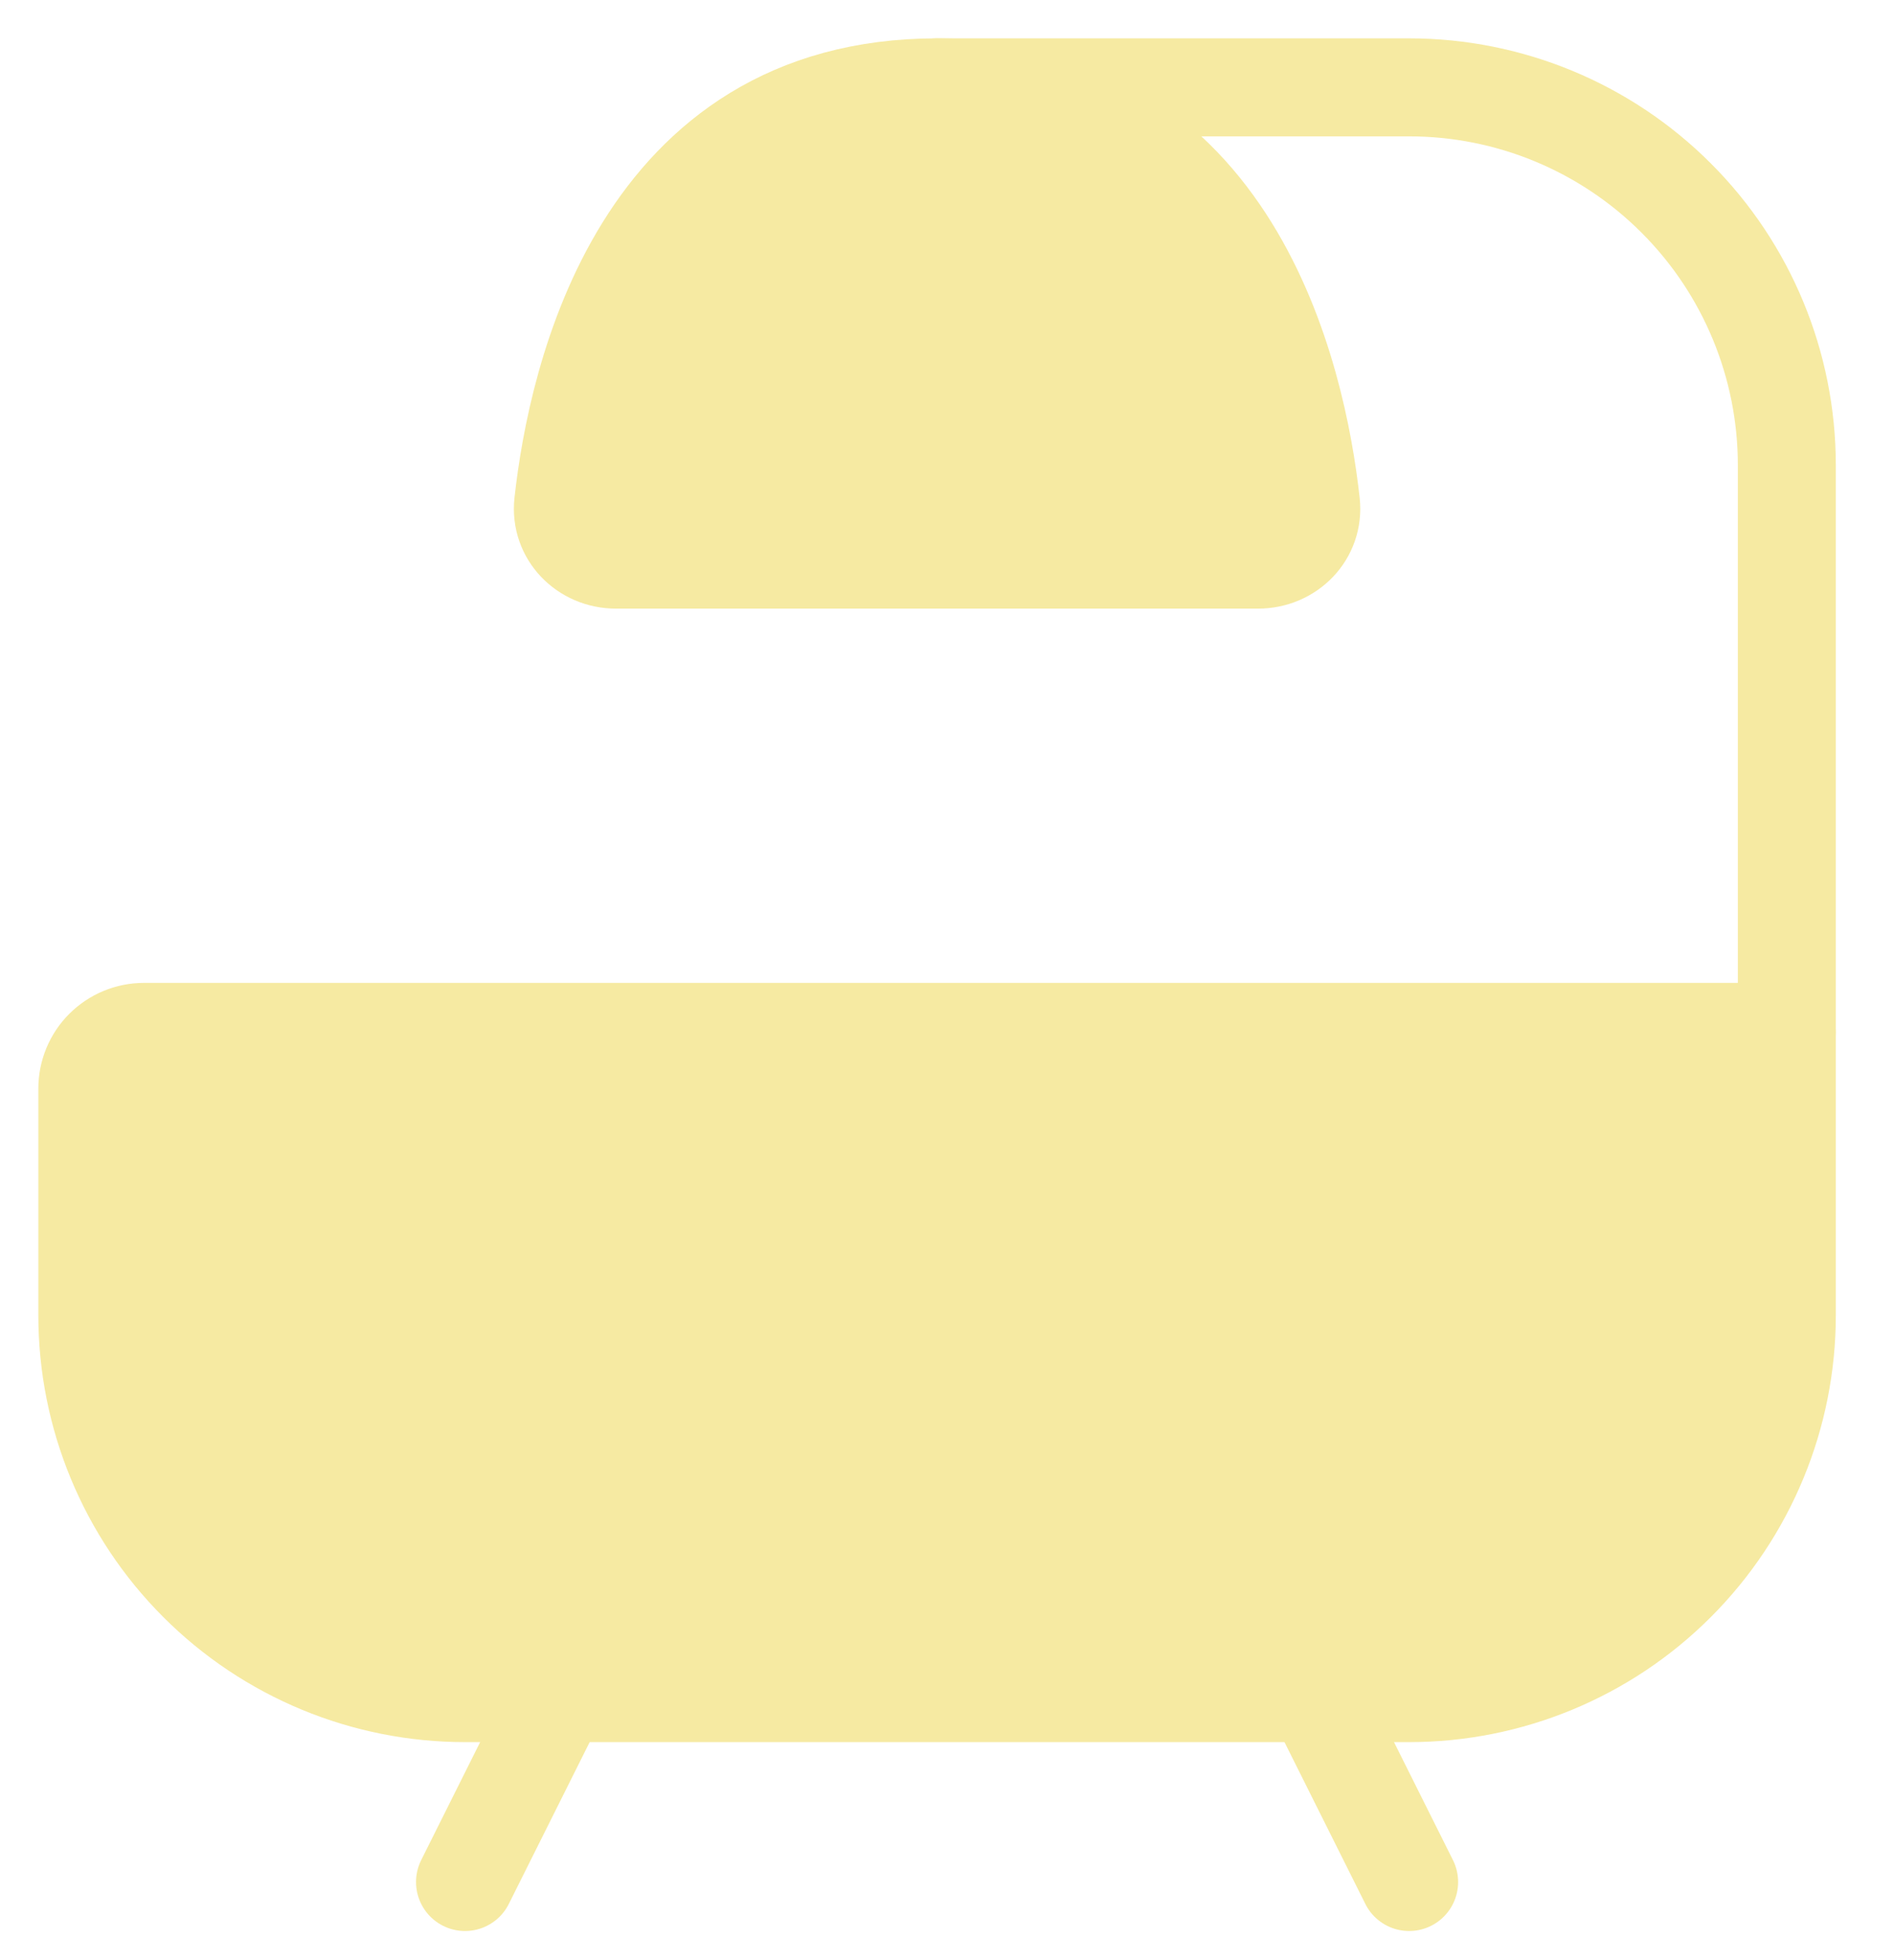
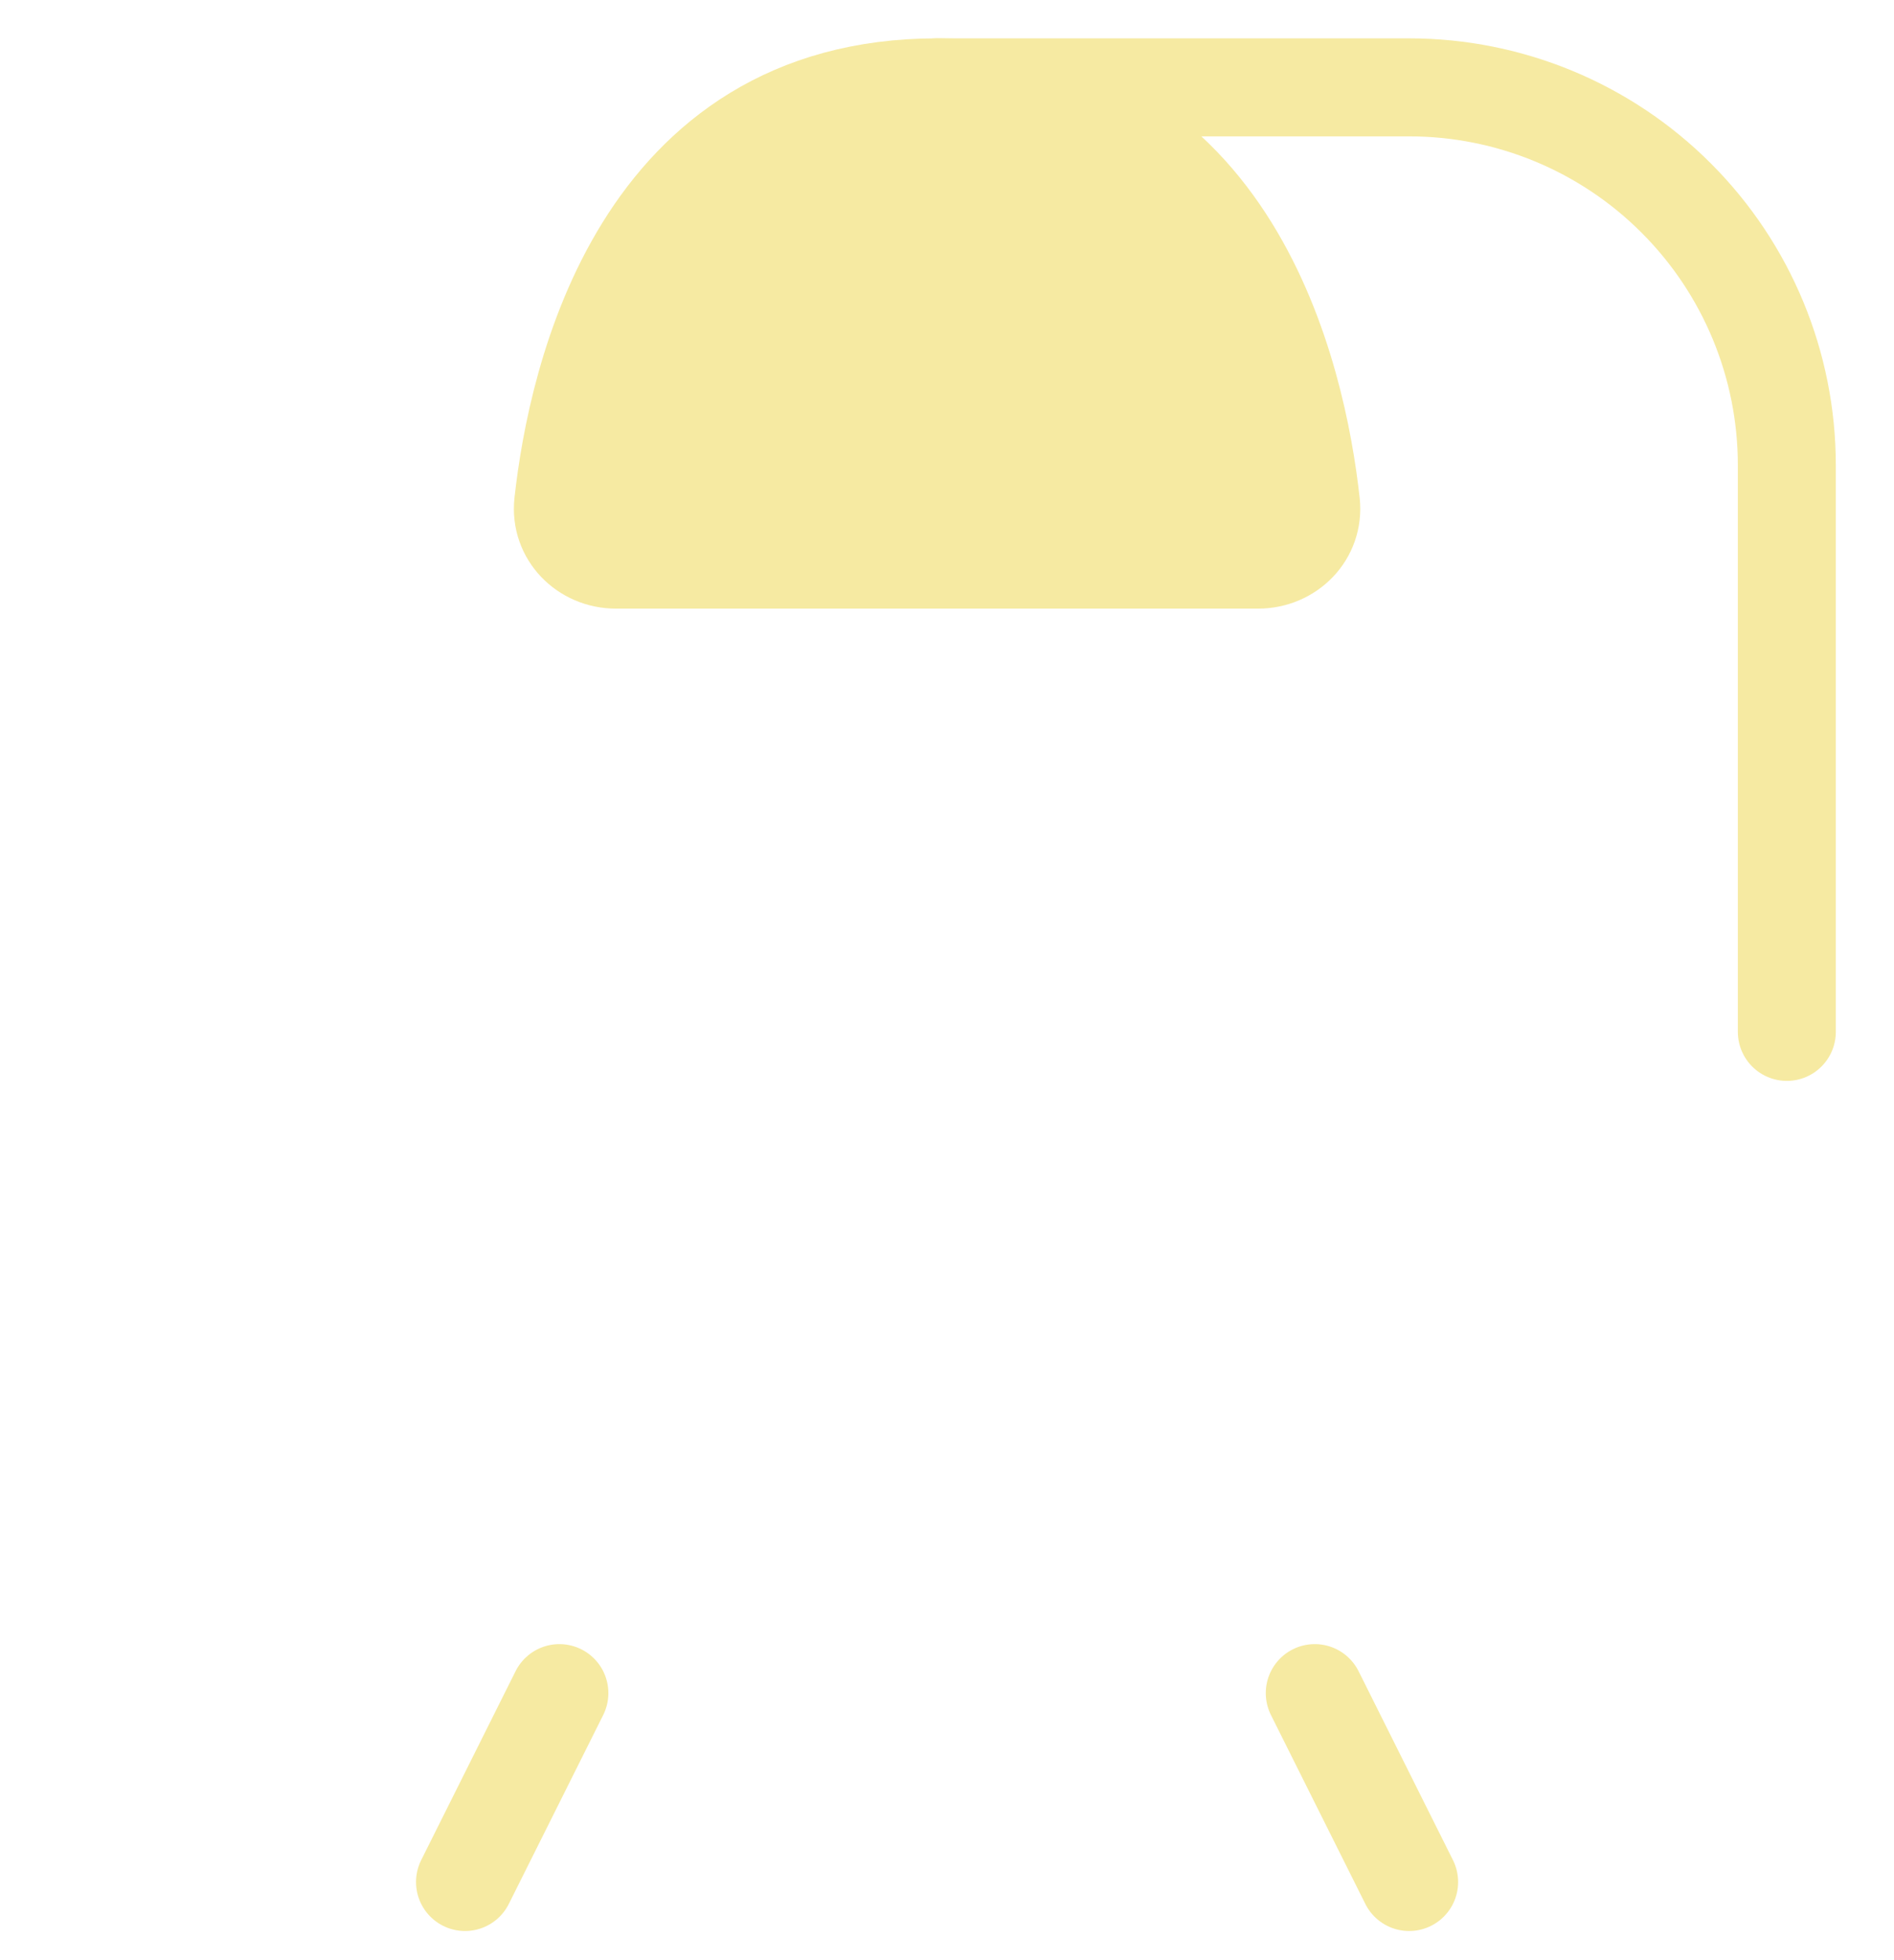
<svg xmlns="http://www.w3.org/2000/svg" width="29" height="30" viewBox="0 0 29 30" fill="none">
-   <path d="M27.359 15.793V20.13C27.359 21.664 26.749 23.135 25.665 24.219C24.581 25.304 23.11 25.913 21.576 25.913H7.12C5.586 25.913 4.115 25.304 3.031 24.219C1.946 23.135 1.337 21.664 1.337 20.13V16.661C1.337 16.431 1.428 16.21 1.591 16.047C1.754 15.885 1.974 15.793 2.204 15.793H27.359Z" fill="#F6EAA2" stroke="#F6EAA2" stroke-width="1.5" stroke-linecap="round" stroke-linejoin="round" />
  <path d="M20.131 25.913L21.576 28.804M8.565 25.913L7.12 28.804M27.359 15.793V7.12C27.359 5.586 26.75 4.115 25.665 3.031C24.581 1.946 23.11 1.337 21.576 1.337H14.348" stroke="#F6EAA2" stroke-width="1.5" stroke-linecap="round" stroke-linejoin="round" />
  <path d="M19.263 8.565H9.432C8.954 8.565 8.571 8.178 8.623 7.701C8.834 5.782 9.813 1.337 14.348 1.337C18.883 1.337 19.861 5.782 20.073 7.701C20.125 8.178 19.741 8.565 19.263 8.565Z" fill="#F6EAA2" stroke="#F6EAA2" stroke-width="1.5" stroke-linecap="round" stroke-linejoin="round" />
</svg>